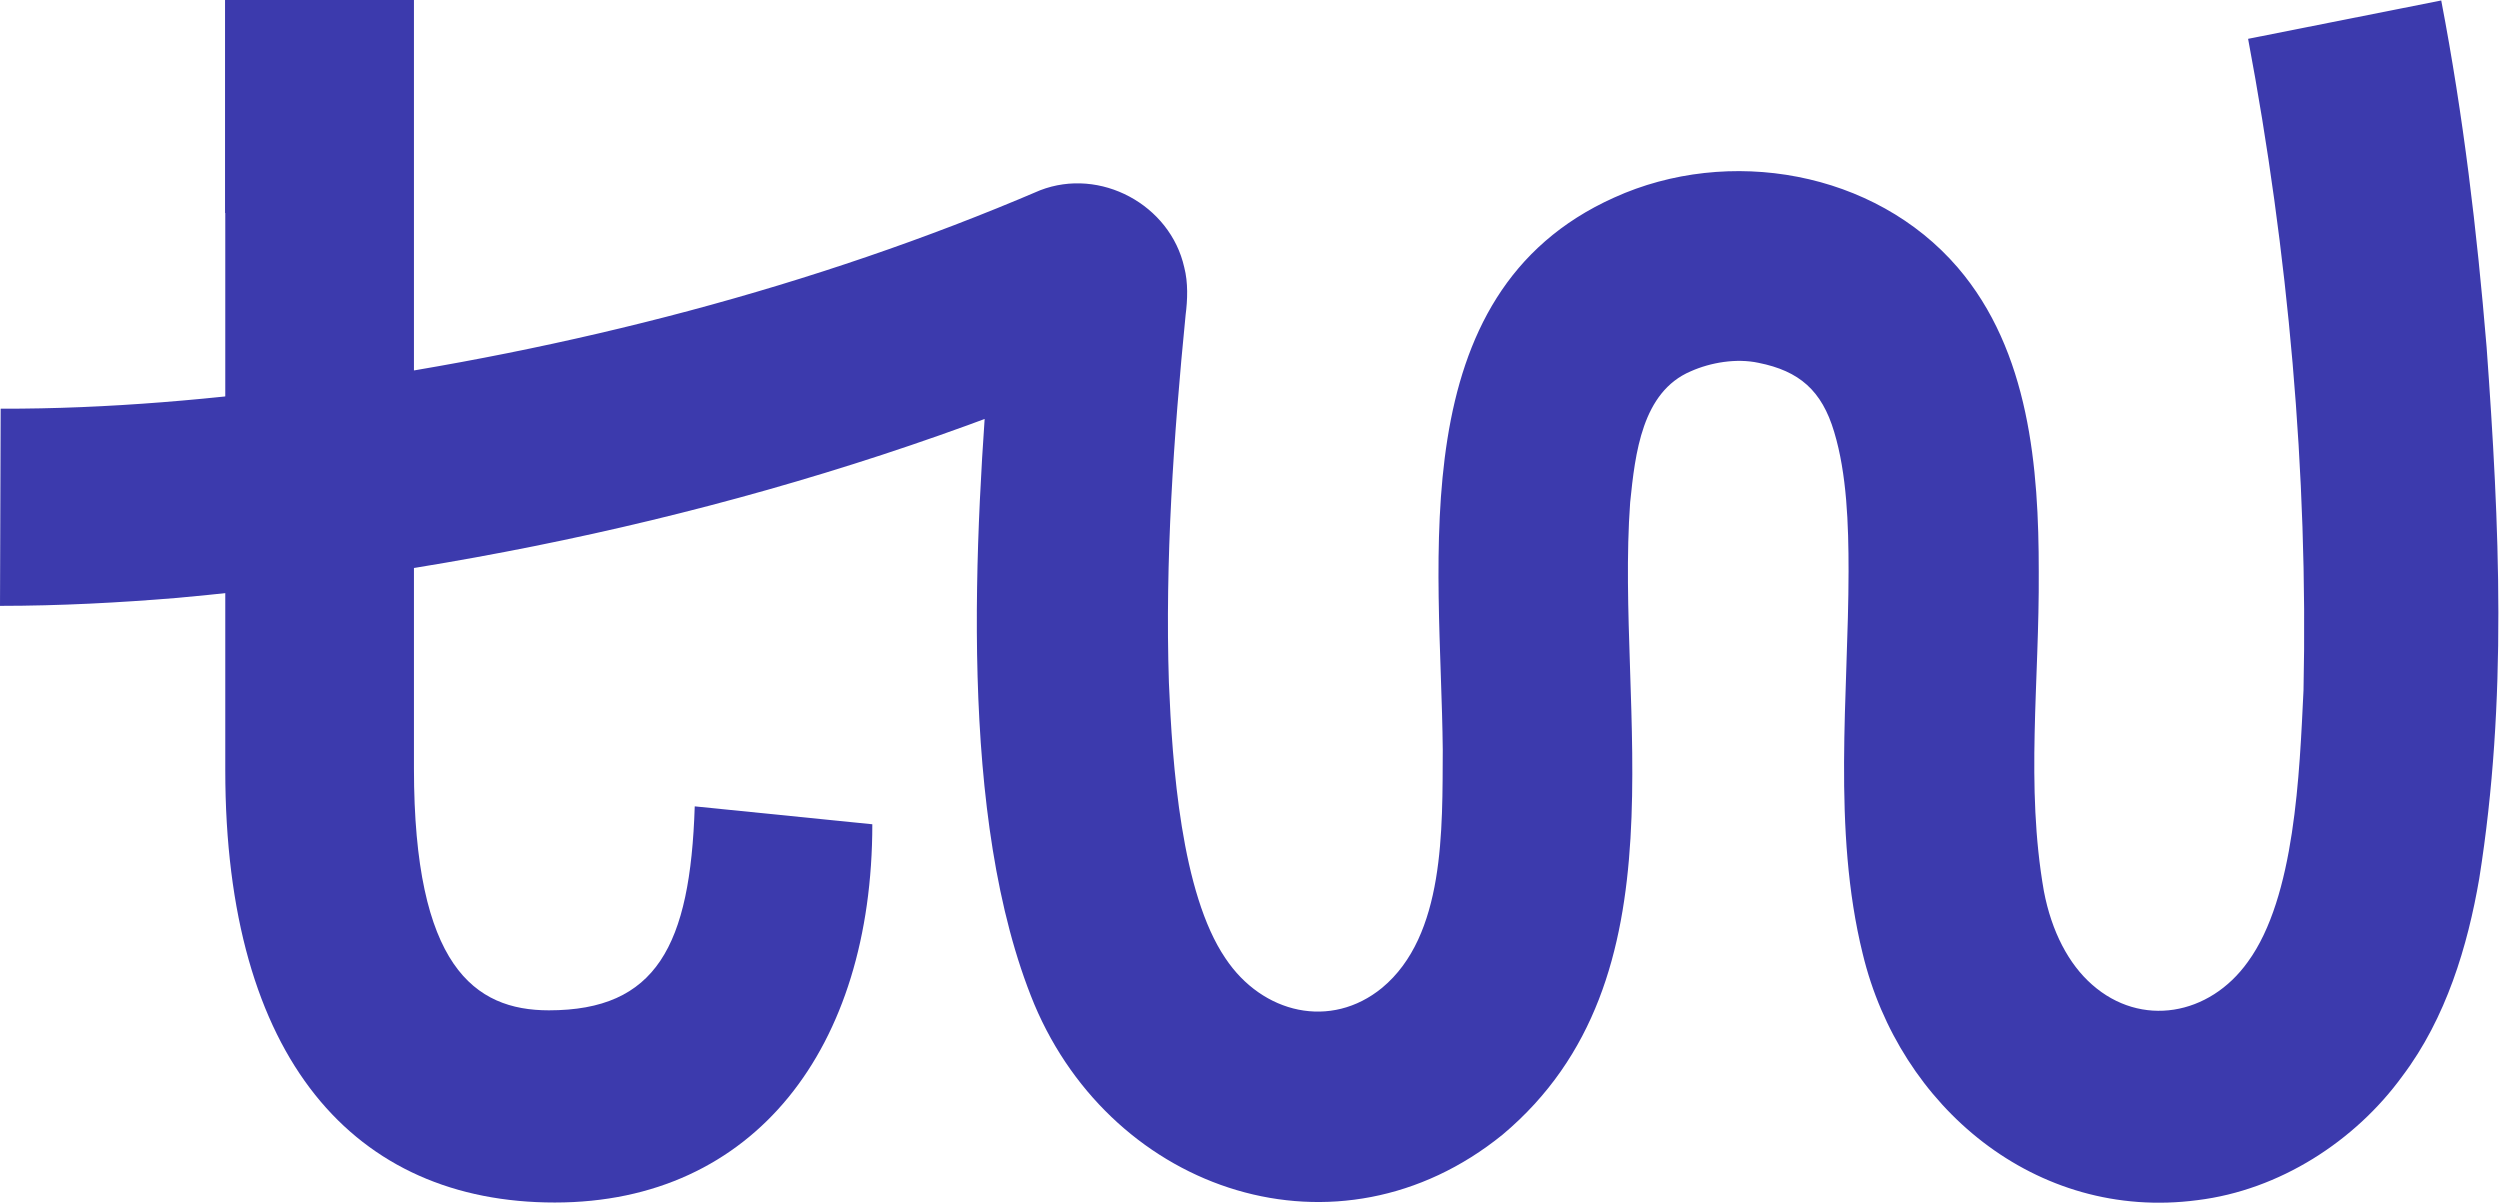
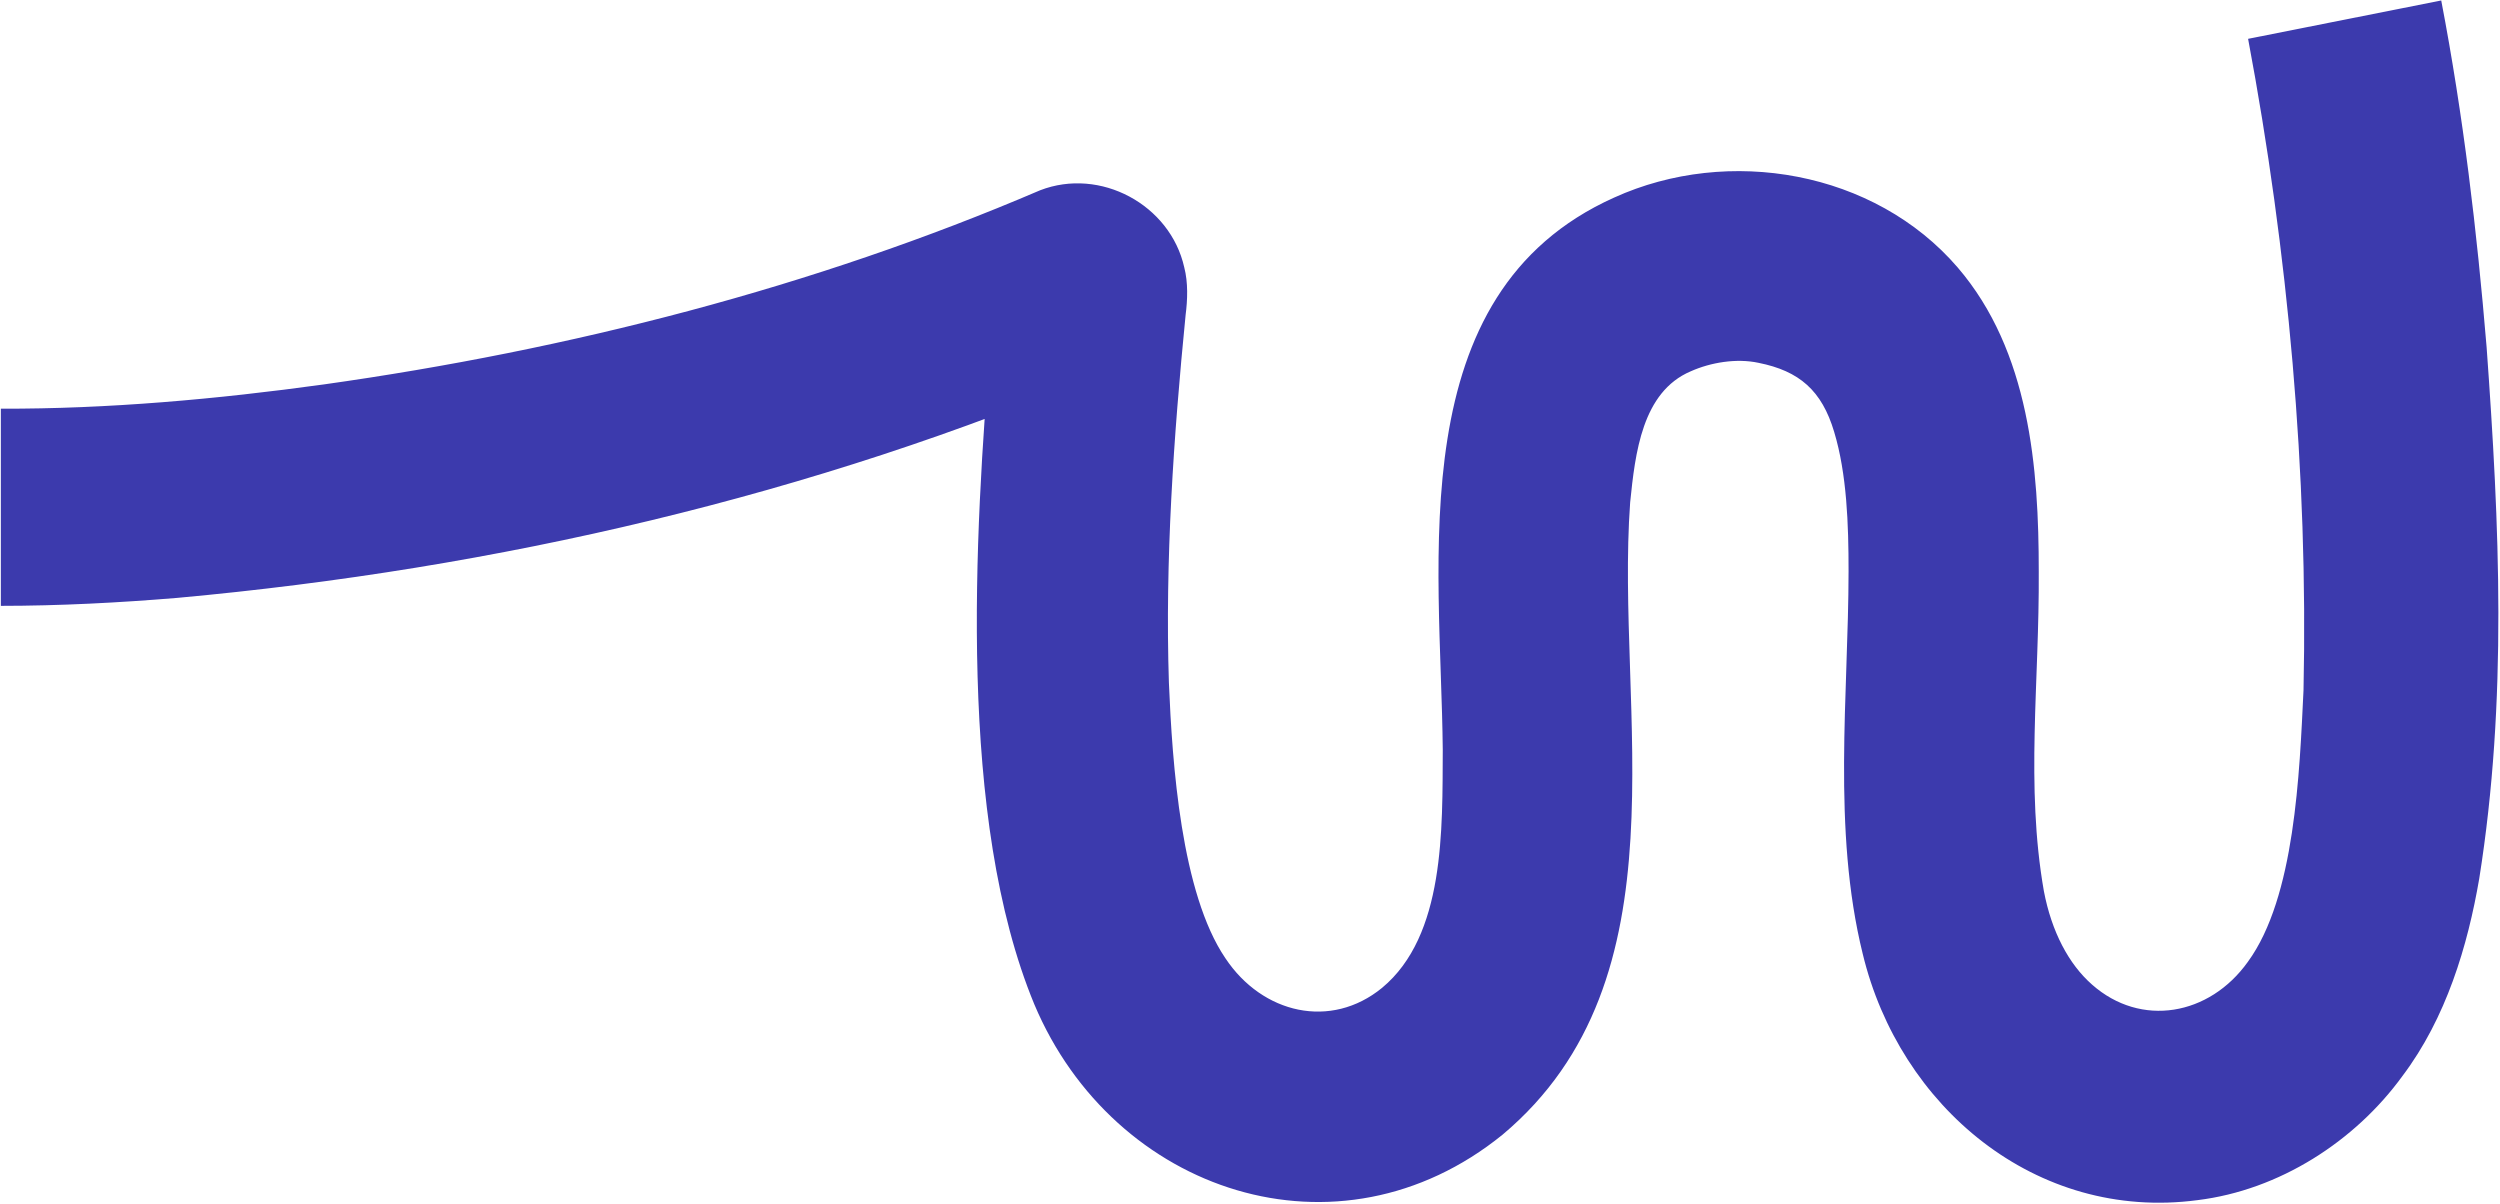
<svg xmlns="http://www.w3.org/2000/svg" width="976" height="470" viewBox="0 0 976 470" fill="none">
-   <path d="M87.854 83.167V0H161.606V300.016C161.606 377.178 185.24 394.431 214.278 394.431C256.197 394.431 269.485 369.284 271.225 314.803L340.554 321.79C340.554 409.052 294.6 469.462 216.591 469.462C138.583 469.462 87.946 413.592 87.946 300.683V83.167H87.872H87.854Z" fill="#3C3AAD" />
-   <path d="M0.333 159.551C42.104 159.681 84.708 155.845 126.406 150.082C222.144 136.591 317.383 112.279 406.052 74.29C429.538 65.192 456.855 79.905 462.333 104.385C463.869 110.296 463.629 117.078 462.87 122.897C458.169 170.503 454.801 218.924 456.337 266.456C457.651 298.274 461.13 348.696 478.398 374.102C492.871 395.858 519.614 401.991 539.546 385.666C564.18 365.245 563.088 323.754 563.254 292.696C562.551 218.795 546.561 114.688 630.14 77.144C674.817 56.834 731.857 66.73 764.263 104.403C792.376 137.129 795.948 182.863 795.929 223.094C796.207 266.308 790.71 306.631 797.928 347.881C800.945 363.744 807.644 376.4 816.713 384.368C835.831 401.287 862.593 396.525 877.584 375.474C895.999 350.234 897.72 301.813 899.293 269.44C901.125 184.772 893.297 98.344 877.658 15.158L953.057 0.185C961.718 45.364 966.974 89.949 970.769 135.48C975.784 204.934 978.967 273.276 967.9 342.97C963.384 369.303 954.982 397.451 937.899 420.096C919.429 445.539 889.891 464.607 857.91 468.536C794.745 476.893 741.573 431.974 727.211 372.397C715.2 323.754 721.64 271.052 721.677 223.001C721.696 204.711 720.993 184.957 716.07 168.65C711.239 152.398 702.393 144.819 686.532 141.65C677.926 139.797 667.876 141.484 660.085 144.949C641.059 153.028 638.376 176.915 636.414 196.131C630.492 277.612 659.289 381.959 586.592 442.982C522.501 494.924 434.794 465.701 403.794 392.077C373.775 319.529 380.42 209.733 386.786 132.366C387.008 129.698 388.507 113.928 388.729 111.482C388.766 111.278 388.785 110.833 388.655 112.353C388.137 119.784 390.506 127.622 394.911 133.534C404.886 147.284 422.505 148.692 432.444 144.467C316.995 193.648 193.865 222.038 69.181 233.416C46.38 235.306 23.43 236.51 0 236.529L0.259 159.57H0.333V159.551Z" fill="#3C3AAD" />
+   <path d="M0.333 159.551C42.104 159.681 84.708 155.845 126.406 150.082C222.144 136.591 317.383 112.279 406.052 74.29C429.538 65.192 456.855 79.905 462.333 104.385C463.869 110.296 463.629 117.078 462.87 122.897C458.169 170.503 454.801 218.924 456.337 266.456C457.651 298.274 461.13 348.696 478.398 374.102C492.871 395.858 519.614 401.991 539.546 385.666C564.18 365.245 563.088 323.754 563.254 292.696C562.551 218.795 546.561 114.688 630.14 77.144C674.817 56.834 731.857 66.73 764.263 104.403C792.376 137.129 795.948 182.863 795.929 223.094C796.207 266.308 790.71 306.631 797.928 347.881C800.945 363.744 807.644 376.4 816.713 384.368C835.831 401.287 862.593 396.525 877.584 375.474C895.999 350.234 897.72 301.813 899.293 269.44C901.125 184.772 893.297 98.344 877.658 15.158L953.057 0.185C961.718 45.364 966.974 89.949 970.769 135.48C975.784 204.934 978.967 273.276 967.9 342.97C963.384 369.303 954.982 397.451 937.899 420.096C919.429 445.539 889.891 464.607 857.91 468.536C794.745 476.893 741.573 431.974 727.211 372.397C715.2 323.754 721.64 271.052 721.677 223.001C721.696 204.711 720.993 184.957 716.07 168.65C711.239 152.398 702.393 144.819 686.532 141.65C677.926 139.797 667.876 141.484 660.085 144.949C641.059 153.028 638.376 176.915 636.414 196.131C630.492 277.612 659.289 381.959 586.592 442.982C522.501 494.924 434.794 465.701 403.794 392.077C373.775 319.529 380.42 209.733 386.786 132.366C387.008 129.698 388.507 113.928 388.729 111.482C388.766 111.278 388.785 110.833 388.655 112.353C388.137 119.784 390.506 127.622 394.911 133.534C404.886 147.284 422.505 148.692 432.444 144.467C316.995 193.648 193.865 222.038 69.181 233.416C46.38 235.306 23.43 236.51 0 236.529H0.333V159.551Z" fill="#3C3AAD" />
</svg>